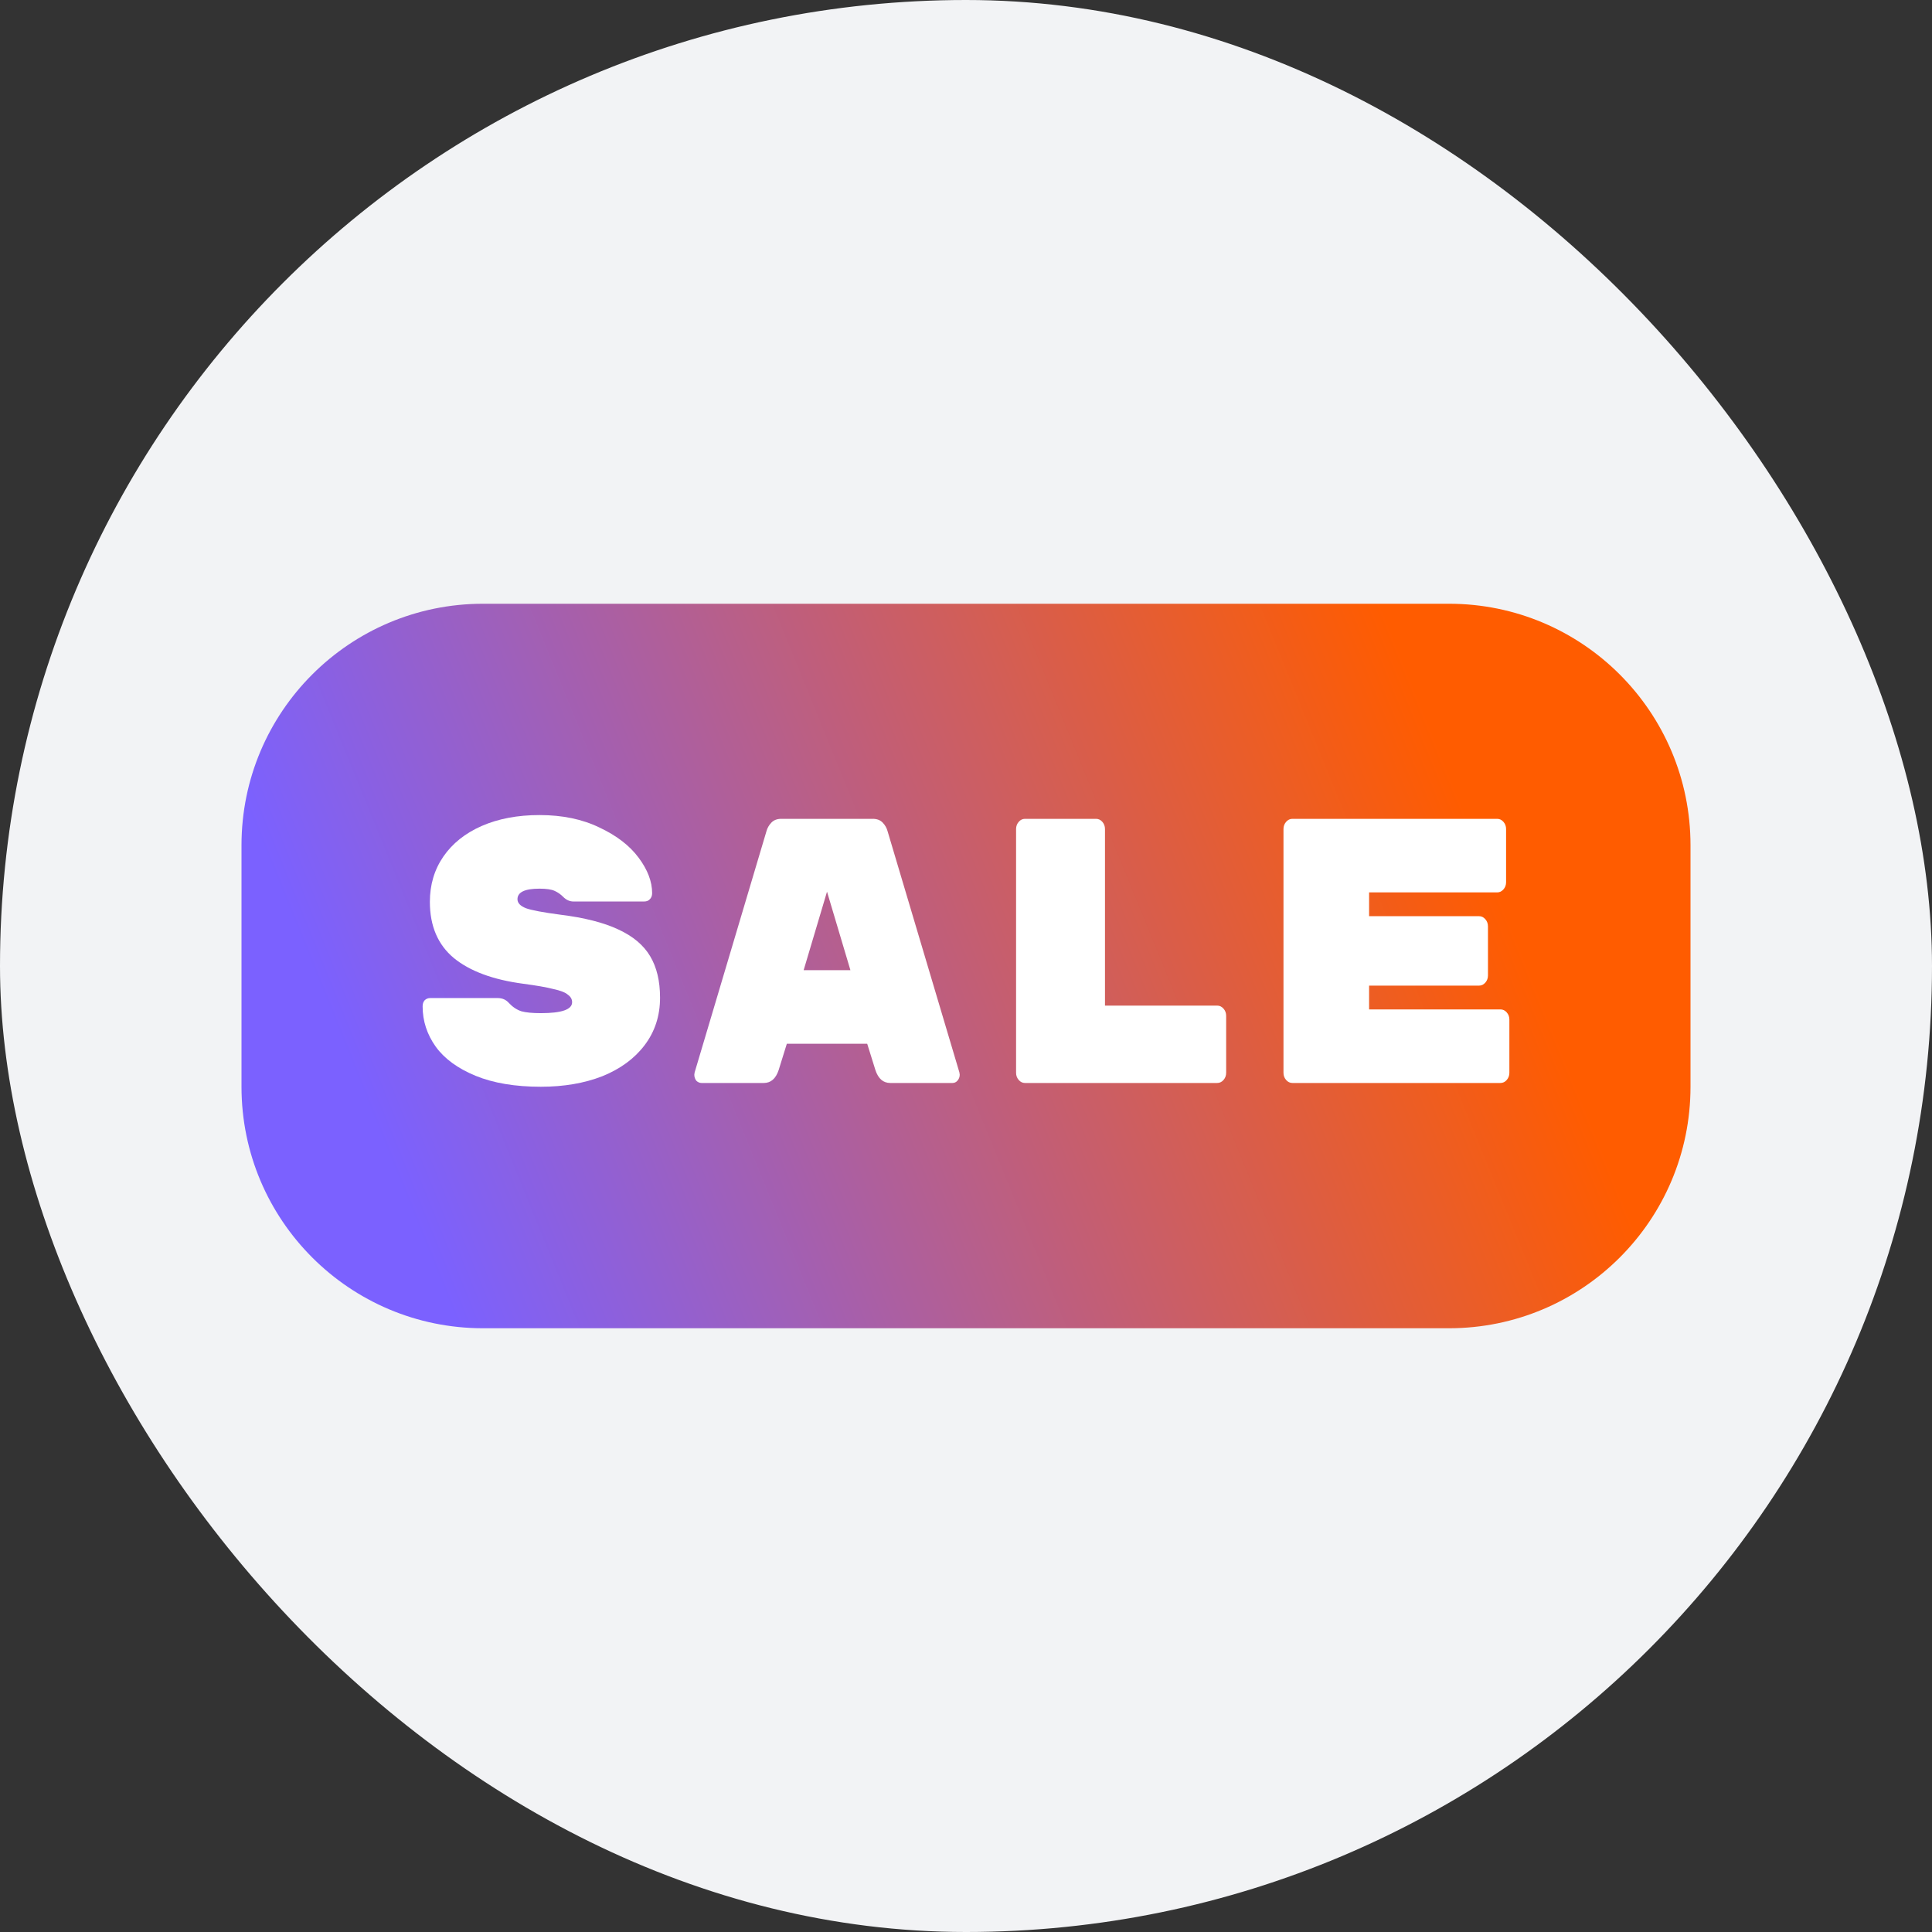
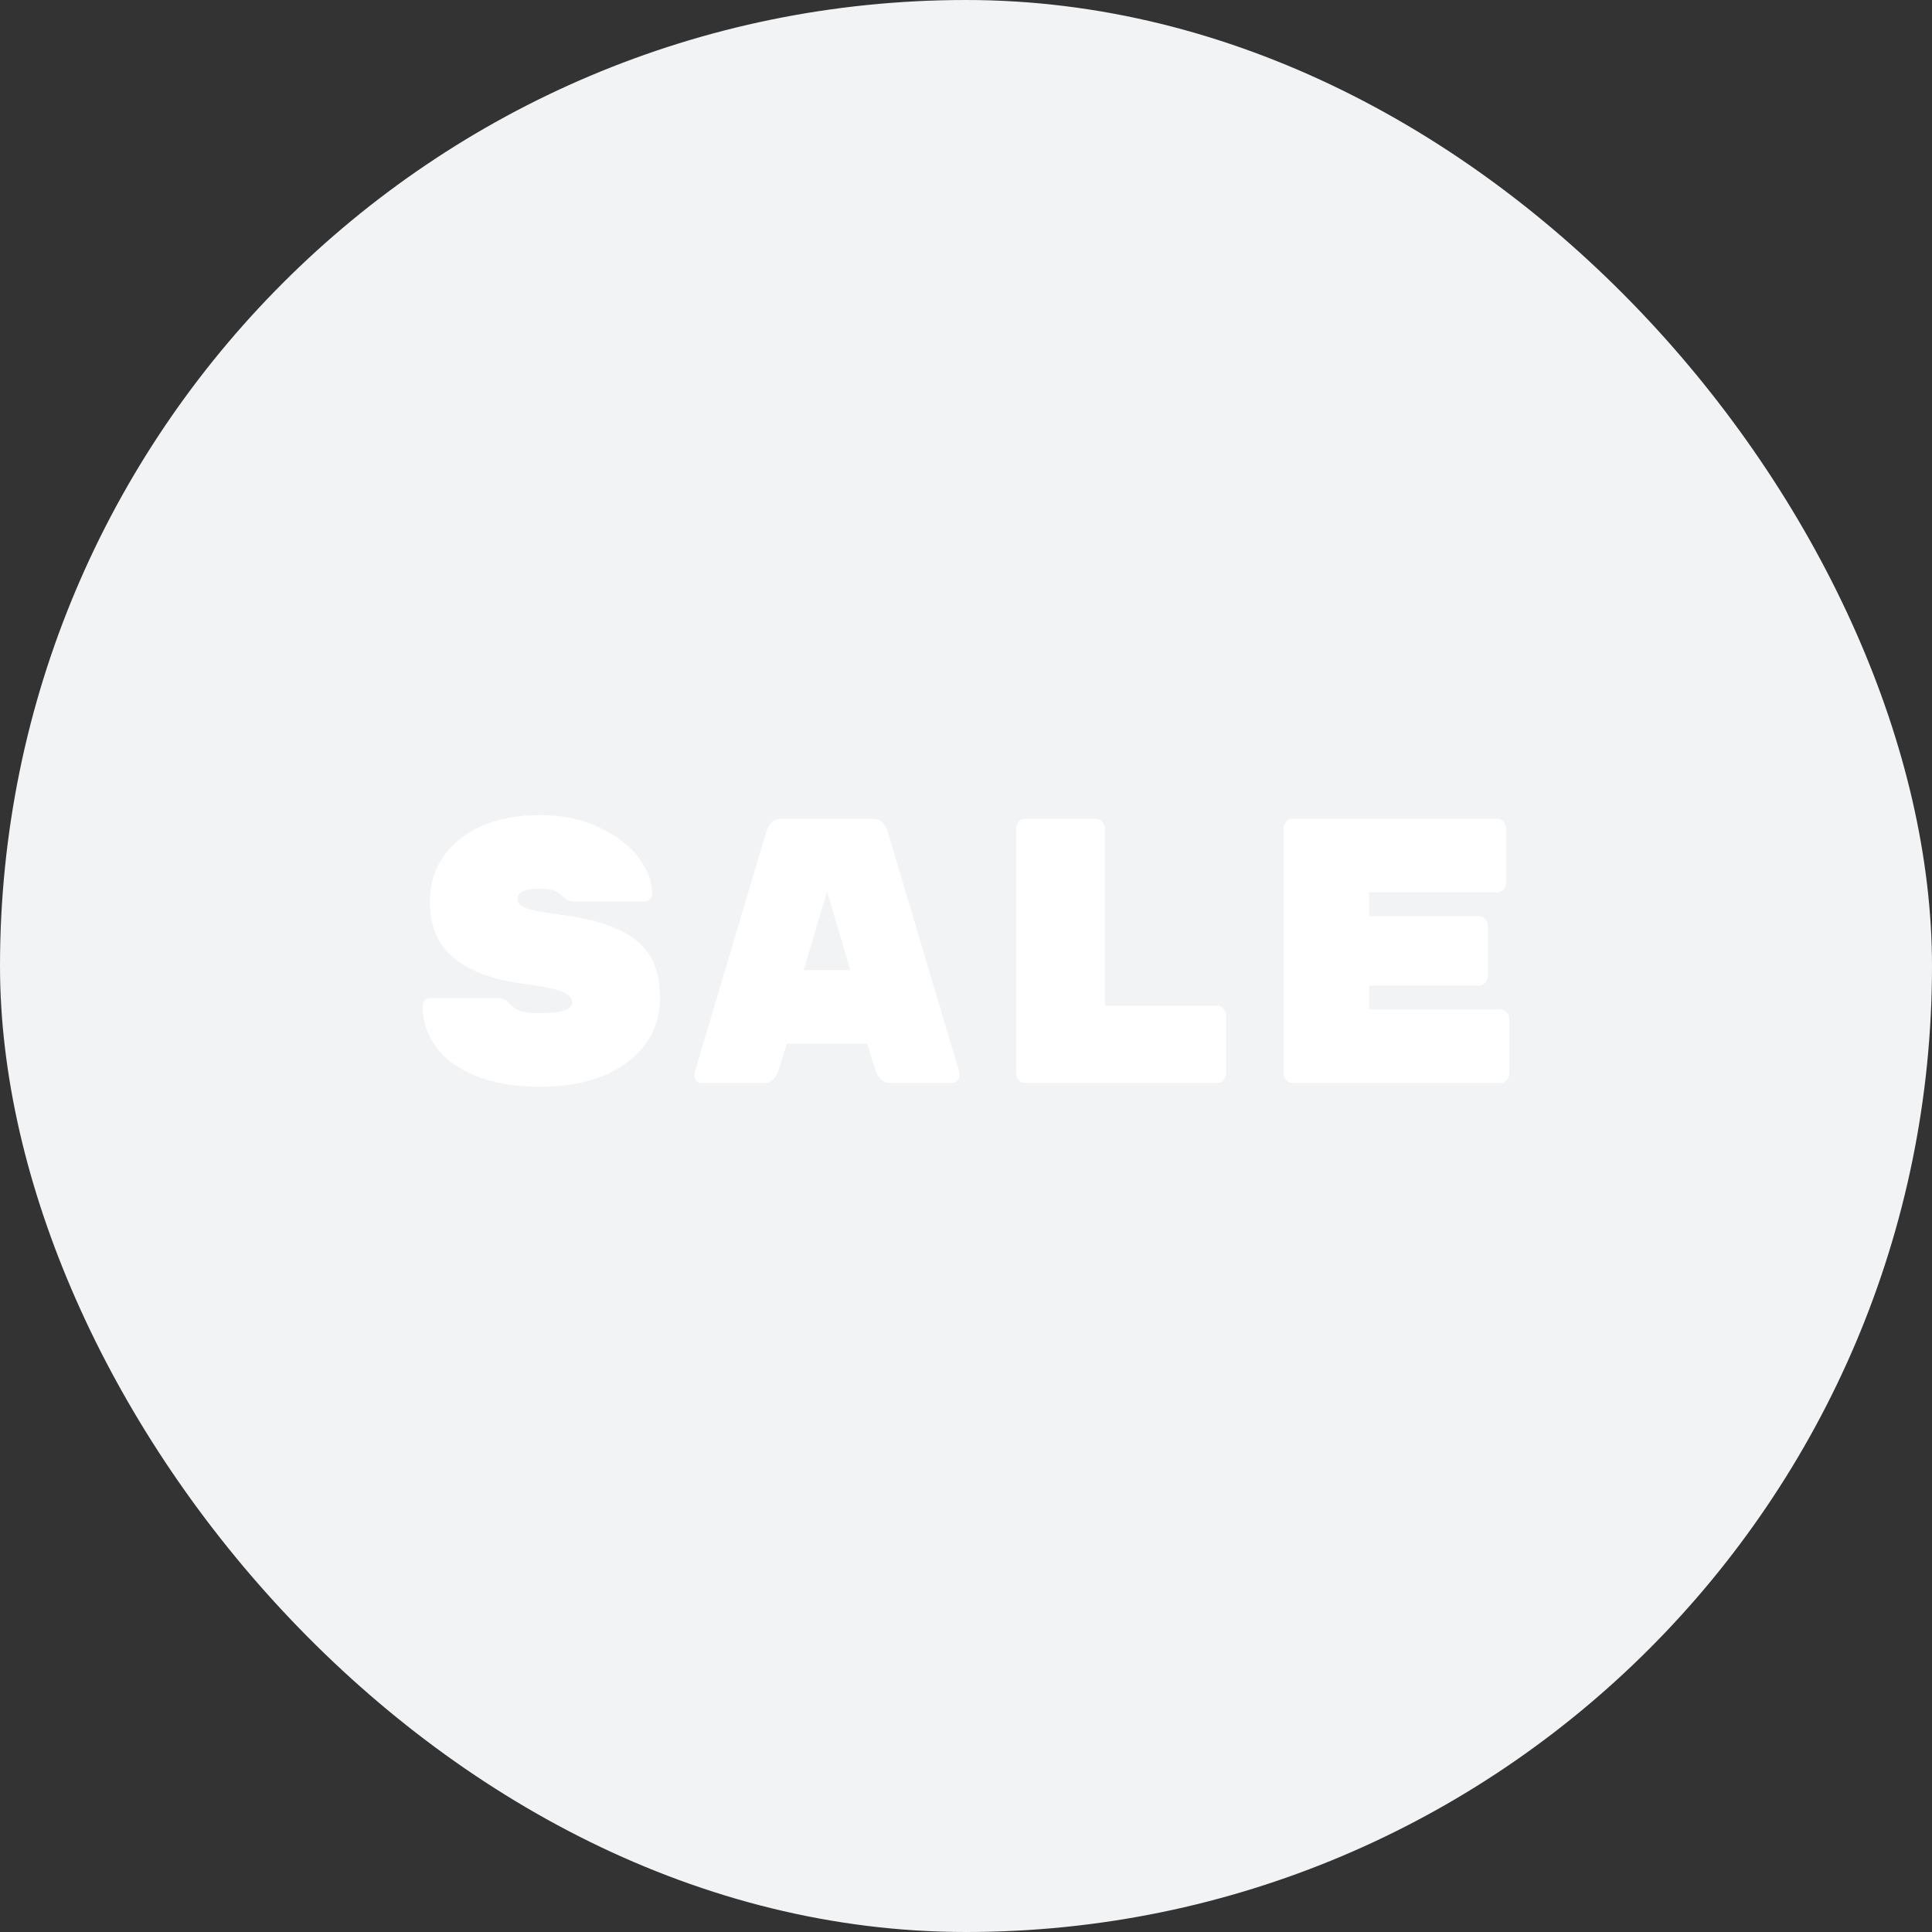
<svg xmlns="http://www.w3.org/2000/svg" width="64" height="64" viewBox="0 0 64 64" fill="none">
  <rect x="0" y="0" width="64" height="64" fill="#333333" stroke="none" />
  <rect width="64" height="64" rx="32" fill="#F2F3F5" />
-   <path d="M8 28C8 23.582 11.582 20 16 20H48C52.418 20 56 23.582 56 28V36C56 40.418 52.418 44 48 44H16C11.582 44 8 40.418 8 36V28Z" fill="url(#paint0_linear_9478_168263)" />
  <path d="M18.559 30.3C19.36 30.4 19.999 30.562 20.479 30.788C20.967 31.012 21.319 31.308 21.537 31.675C21.756 32.042 21.865 32.5 21.865 33.05C21.865 33.65 21.694 34.175 21.352 34.625C21.017 35.067 20.552 35.408 19.956 35.65C19.36 35.883 18.68 36 17.916 36C17.065 36 16.345 35.879 15.756 35.638C15.167 35.396 14.727 35.075 14.436 34.675C14.145 34.267 14 33.821 14 33.337C14 33.254 14.022 33.188 14.065 33.138C14.116 33.087 14.178 33.062 14.251 33.062H16.487C16.64 33.062 16.763 33.117 16.858 33.225C16.982 33.358 17.12 33.45 17.272 33.5C17.425 33.542 17.64 33.562 17.916 33.562C18.607 33.562 18.952 33.442 18.952 33.2C18.952 33.1 18.905 33.017 18.81 32.95C18.723 32.875 18.563 32.812 18.331 32.763C18.105 32.704 17.77 32.646 17.327 32.587C16.331 32.454 15.567 32.171 15.036 31.738C14.505 31.296 14.24 30.675 14.24 29.875C14.24 29.308 14.389 28.808 14.687 28.375C14.985 27.942 15.407 27.604 15.953 27.363C16.505 27.121 17.145 27 17.872 27C18.629 27 19.29 27.137 19.858 27.413C20.425 27.679 20.858 28.012 21.156 28.413C21.454 28.812 21.603 29.204 21.603 29.587C21.603 29.671 21.577 29.738 21.526 29.788C21.483 29.837 21.421 29.863 21.341 29.863H18.996C18.872 29.863 18.759 29.812 18.658 29.712C18.578 29.629 18.483 29.562 18.374 29.512C18.265 29.462 18.098 29.438 17.872 29.438C17.385 29.438 17.142 29.554 17.142 29.788C17.142 29.913 17.236 30.012 17.425 30.087C17.614 30.154 17.992 30.225 18.559 30.3Z" fill="white" />
  <path d="M25.793 35.45C25.698 35.733 25.535 35.875 25.302 35.875H23.24C23.175 35.875 23.117 35.85 23.066 35.8C23.022 35.742 23 35.675 23 35.6L23.011 35.525L25.389 27.538C25.418 27.429 25.473 27.333 25.553 27.25C25.633 27.167 25.742 27.125 25.88 27.125H28.912C29.051 27.125 29.16 27.167 29.24 27.25C29.32 27.333 29.374 27.429 29.403 27.538L31.781 35.525L31.792 35.6C31.792 35.675 31.767 35.742 31.716 35.8C31.672 35.85 31.618 35.875 31.552 35.875H29.491C29.258 35.875 29.094 35.733 29 35.45L28.727 34.575H26.065L25.793 35.45ZM27.396 29.538L26.622 32.138H28.171L27.396 29.538Z" fill="white" />
  <path d="M40.323 33.312C40.403 33.312 40.472 33.346 40.531 33.413C40.589 33.479 40.618 33.558 40.618 33.65V35.538C40.618 35.629 40.589 35.708 40.531 35.775C40.472 35.842 40.403 35.875 40.323 35.875H33.953C33.873 35.875 33.804 35.842 33.746 35.775C33.688 35.708 33.659 35.629 33.659 35.538V27.462C33.659 27.371 33.688 27.292 33.746 27.225C33.804 27.158 33.873 27.125 33.953 27.125H36.309C36.389 27.125 36.458 27.158 36.517 27.225C36.575 27.292 36.604 27.371 36.604 27.462V33.312H40.323Z" fill="white" />
  <path d="M49.706 33.438C49.785 33.438 49.855 33.471 49.913 33.538C49.971 33.604 50 33.683 50 33.775V35.538C50 35.629 49.971 35.708 49.913 35.775C49.855 35.842 49.785 35.875 49.706 35.875H42.812C42.732 35.875 42.663 35.842 42.604 35.775C42.546 35.708 42.517 35.629 42.517 35.538V27.462C42.517 27.371 42.546 27.292 42.604 27.225C42.663 27.158 42.732 27.125 42.812 27.125H49.596C49.676 27.125 49.745 27.158 49.804 27.225C49.862 27.292 49.891 27.371 49.891 27.462V29.225C49.891 29.317 49.862 29.396 49.804 29.462C49.745 29.529 49.676 29.562 49.596 29.562H45.353V30.35H48.996C49.077 30.35 49.145 30.383 49.204 30.45C49.262 30.517 49.291 30.596 49.291 30.688V32.312C49.291 32.404 49.262 32.483 49.204 32.55C49.145 32.617 49.077 32.65 48.996 32.65H45.353V33.438H49.706Z" fill="white" />
  <defs>
    <linearGradient id="paint0_linear_9478_168263" x1="70.667" y1="81.234" x2="36.047" y2="95.318" gradientUnits="userSpaceOnUse">
      <stop stop-color="#FF5C00" />
      <stop offset="1" stop-color="#7B61FF" />
    </linearGradient>
  </defs>
</svg>